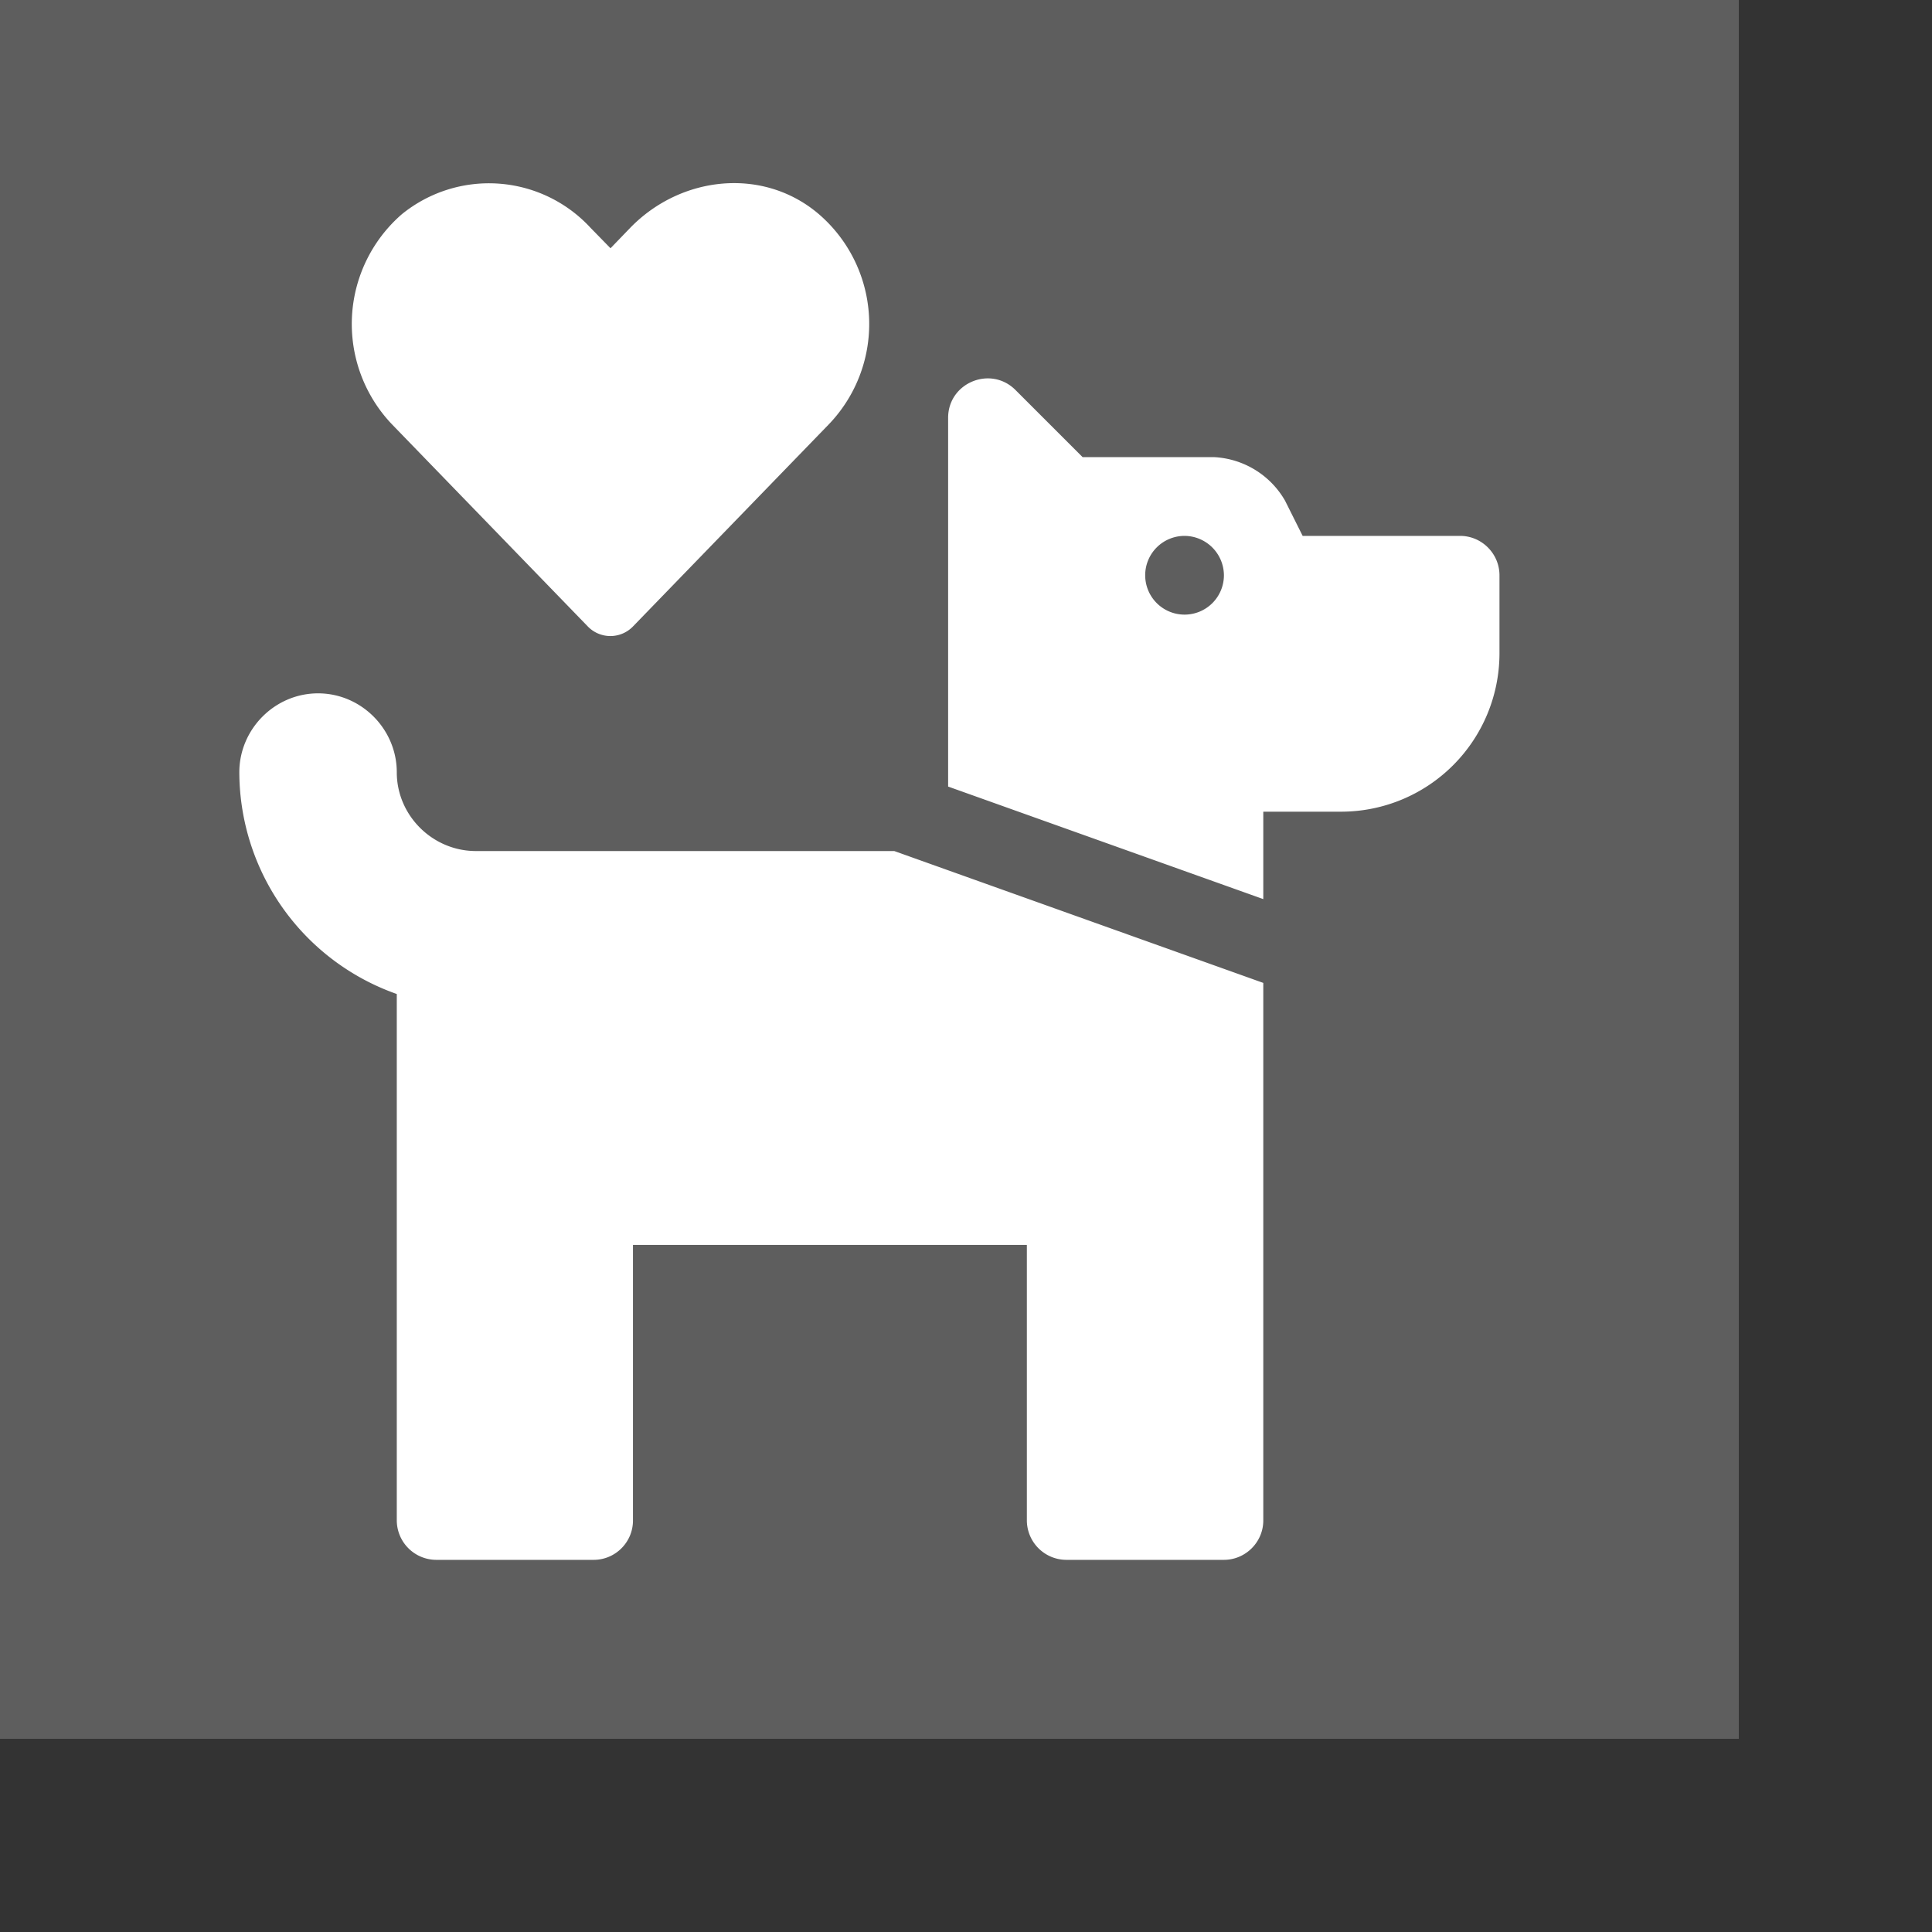
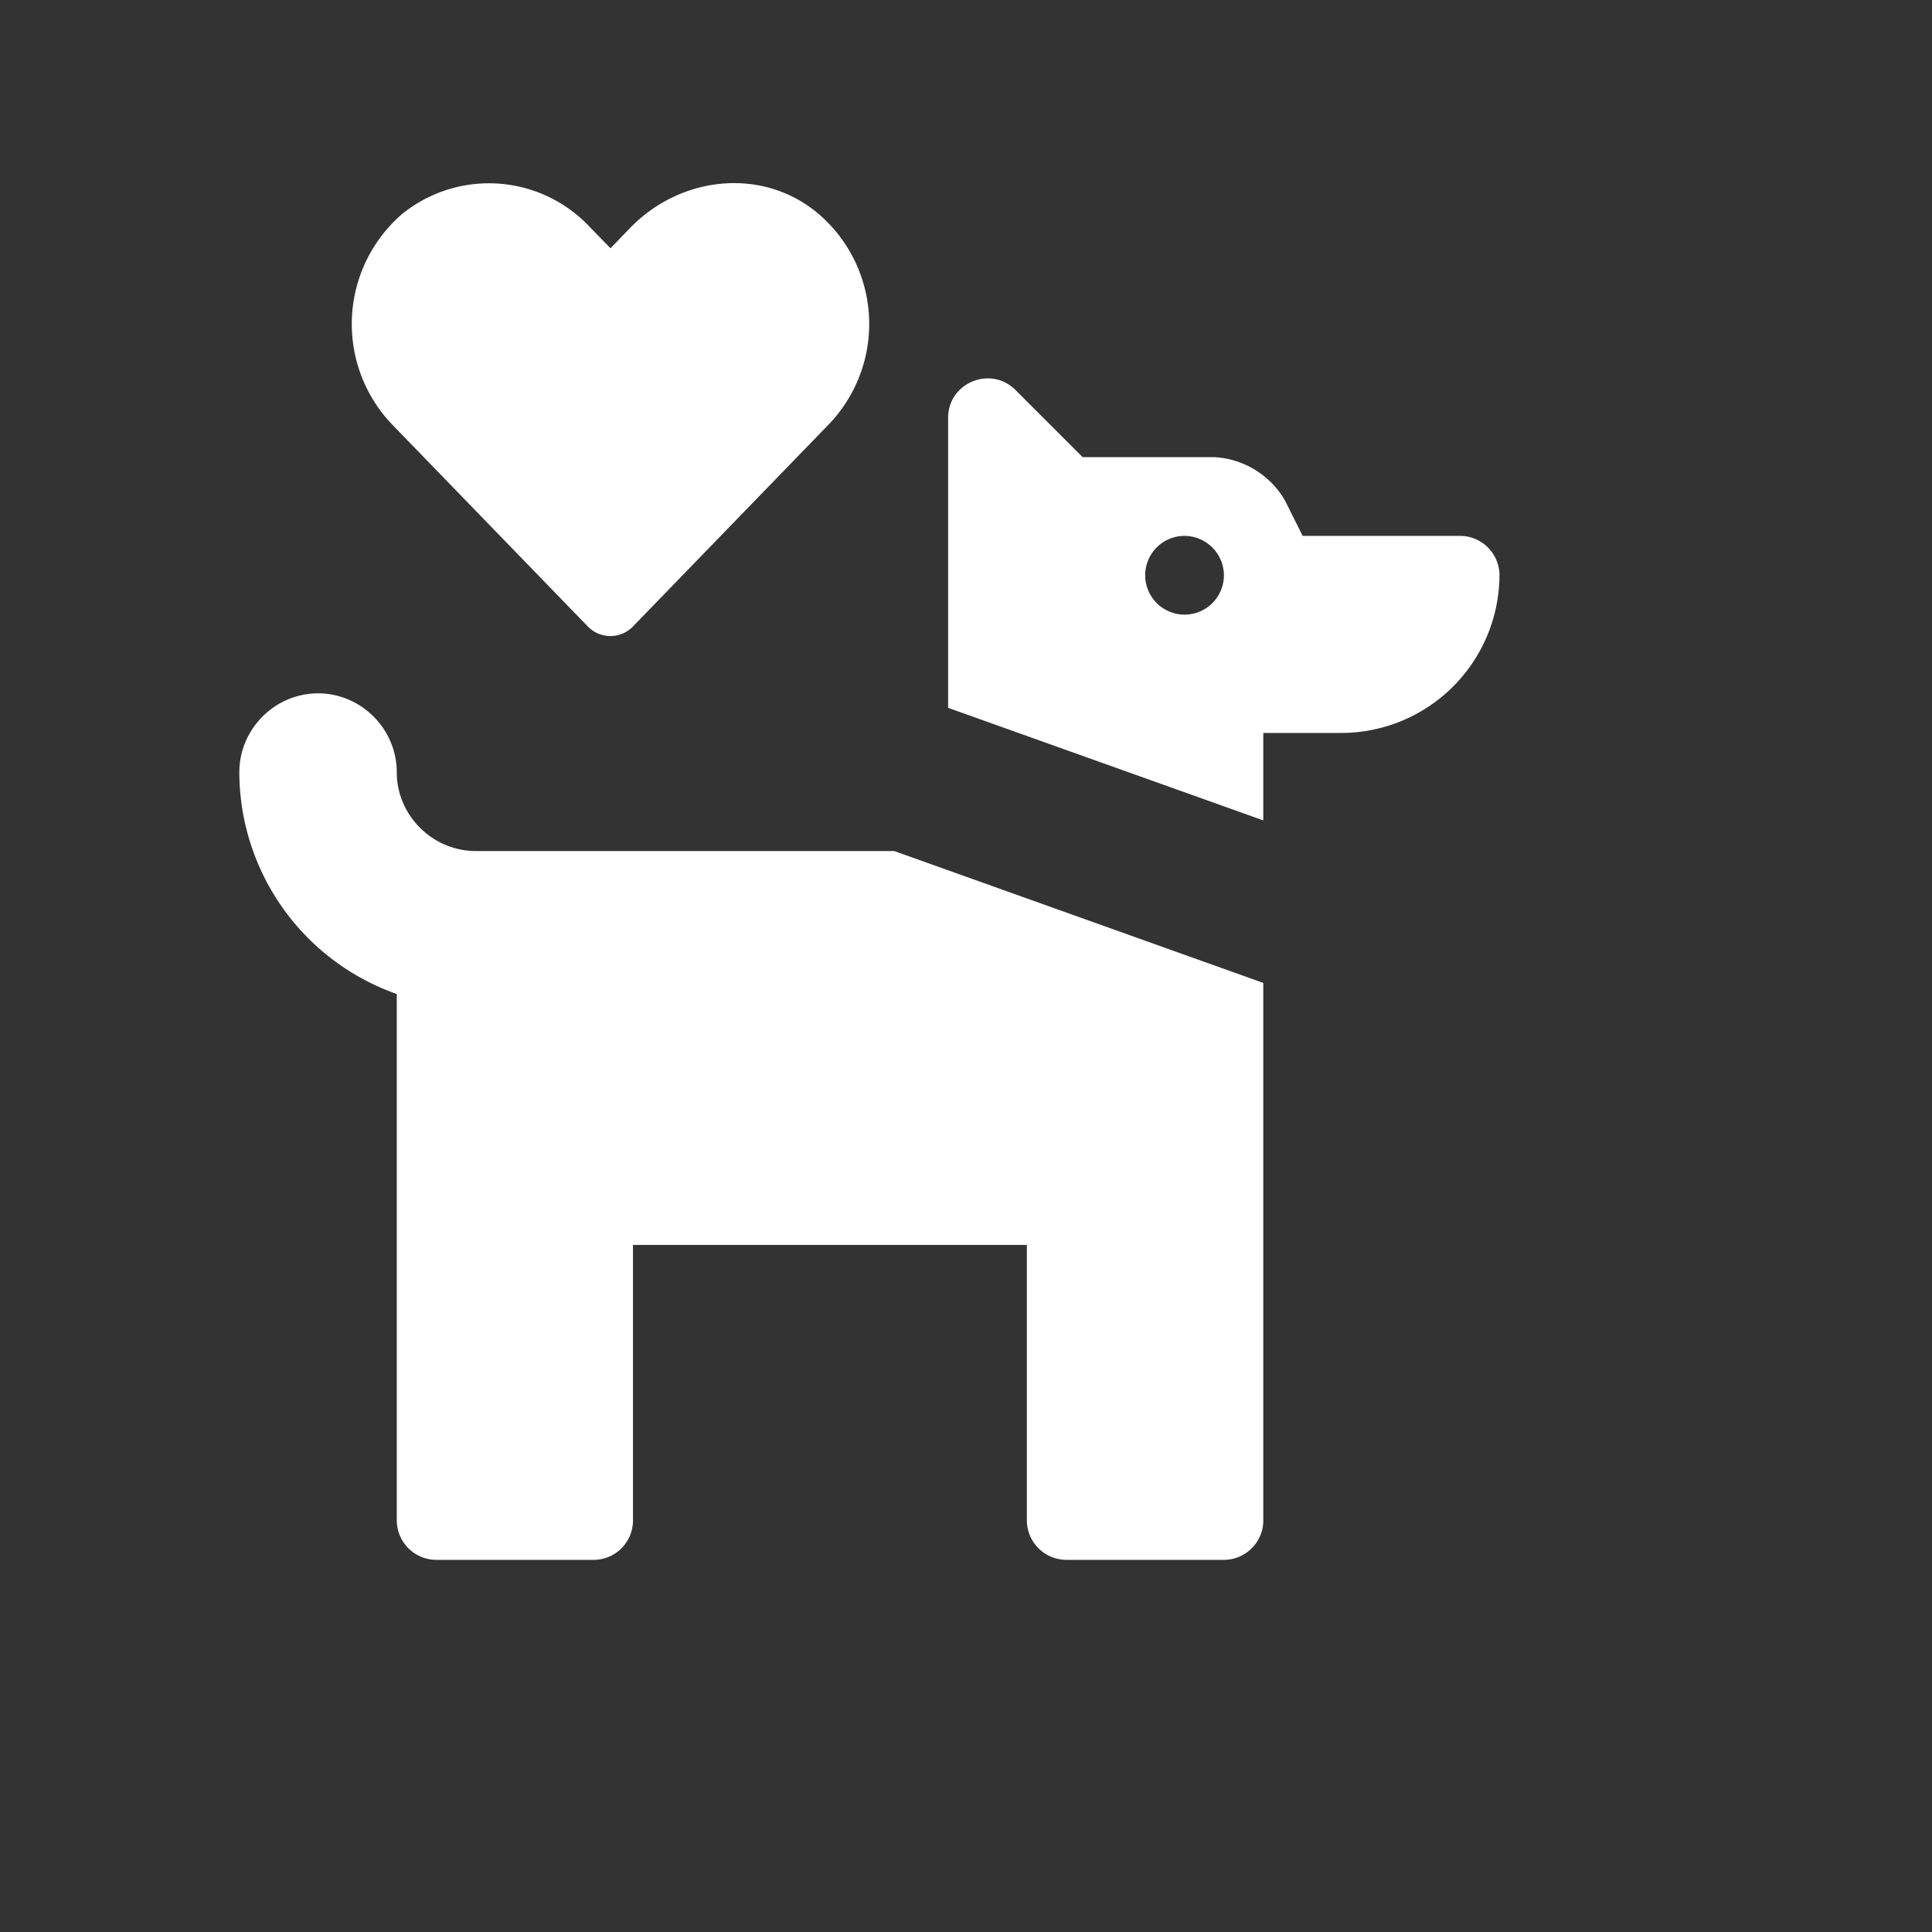
<svg xmlns="http://www.w3.org/2000/svg" fill-rule="evenodd" stroke-linejoin="round" stroke-miterlimit="2" clip-rule="evenodd" viewBox="0 0 8 8">
  <rect x="0" y="0" width="8" height="8" fill="#333333" stroke="none" />
  <defs />
-   <path fill="#5e5e5e" d="M0 0h7.2v7.2H0z" />
  <g fill="#fff" fill-rule="nonzero">
-     <path d="M3.703 3.524l1.528.546v2.226c0 .09-.074.163-.163.163h-.653a.164.164 0 01-.163-.163V5.155H2.621v1.141c0 .09-.073.163-.163.163h-.652a.164.164 0 01-.163-.163v-2.18a.976.976 0 01-.652-.918c0-.179.147-.327.326-.327.179 0 .326.148.326.327 0 .178.147.325.326.326h1.734zm2.506-1.142v.326a.656.656 0 01-.652.653h-.326v.362l-1.305-.466V1.73c0-.145.176-.218.279-.115l.278.278h.546a.36.36 0 01.292.18l.073.146h.652c.09 0 .163.074.163.163zm-1.141 0a.164.164 0 00-.163-.163.163.163 0 10.163.163zM3.391.887c-.229-.196-.57-.161-.781.056l-.082.085-.083-.085a.572.572 0 00-.781-.056.602.602 0 00-.041.87l.81.836a.13.13 0 00.189 0l.81-.836a.6.6 0 00-.041-.87z" />
+     <path d="M3.703 3.524l1.528.546v2.226c0 .09-.074.163-.163.163h-.653a.164.164 0 01-.163-.163V5.155H2.621v1.141c0 .09-.073.163-.163.163h-.652a.164.164 0 01-.163-.163v-2.18a.976.976 0 01-.652-.918c0-.179.147-.327.326-.327.179 0 .326.148.326.327 0 .178.147.325.326.326h1.734zm2.506-1.142a.656.656 0 01-.652.653h-.326v.362l-1.305-.466V1.73c0-.145.176-.218.279-.115l.278.278h.546a.36.36 0 01.292.18l.073.146h.652c.09 0 .163.074.163.163zm-1.141 0a.164.164 0 00-.163-.163.163.163 0 10.163.163zM3.391.887c-.229-.196-.57-.161-.781.056l-.082.085-.083-.085a.572.572 0 00-.781-.056.602.602 0 00-.041.87l.81.836a.13.13 0 00.189 0l.81-.836a.6.6 0 00-.041-.87z" />
  </g>
</svg>